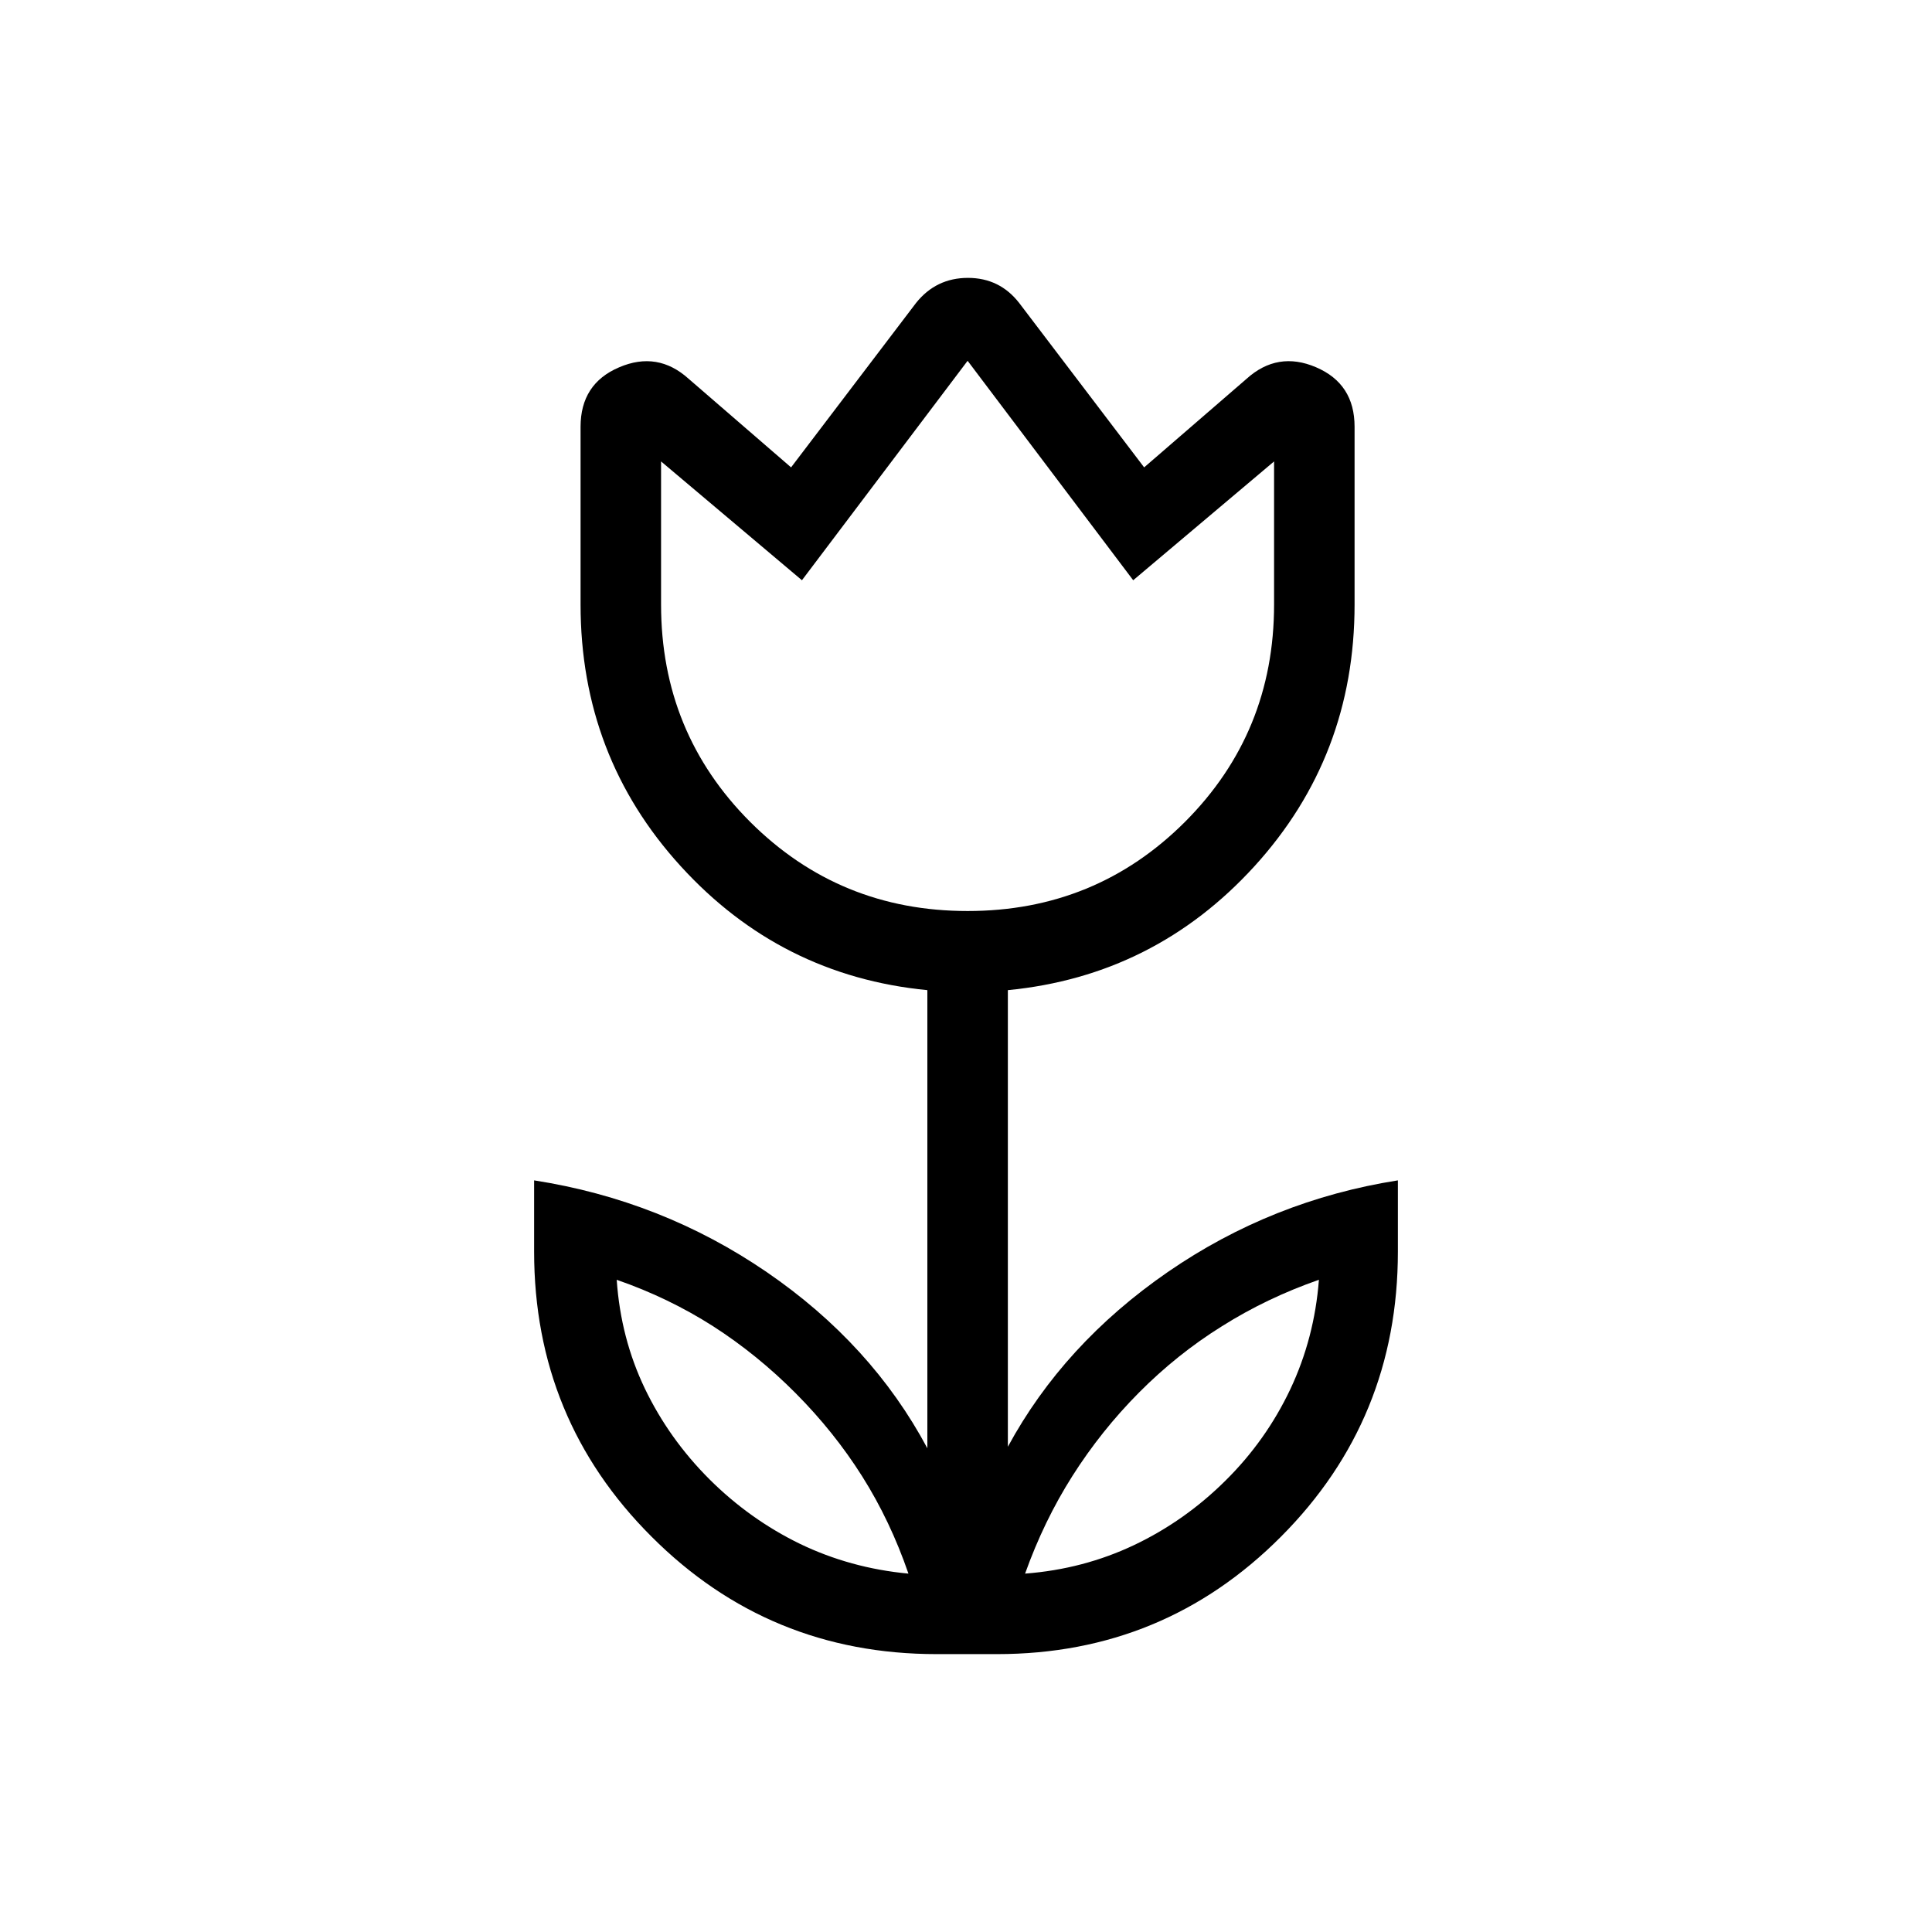
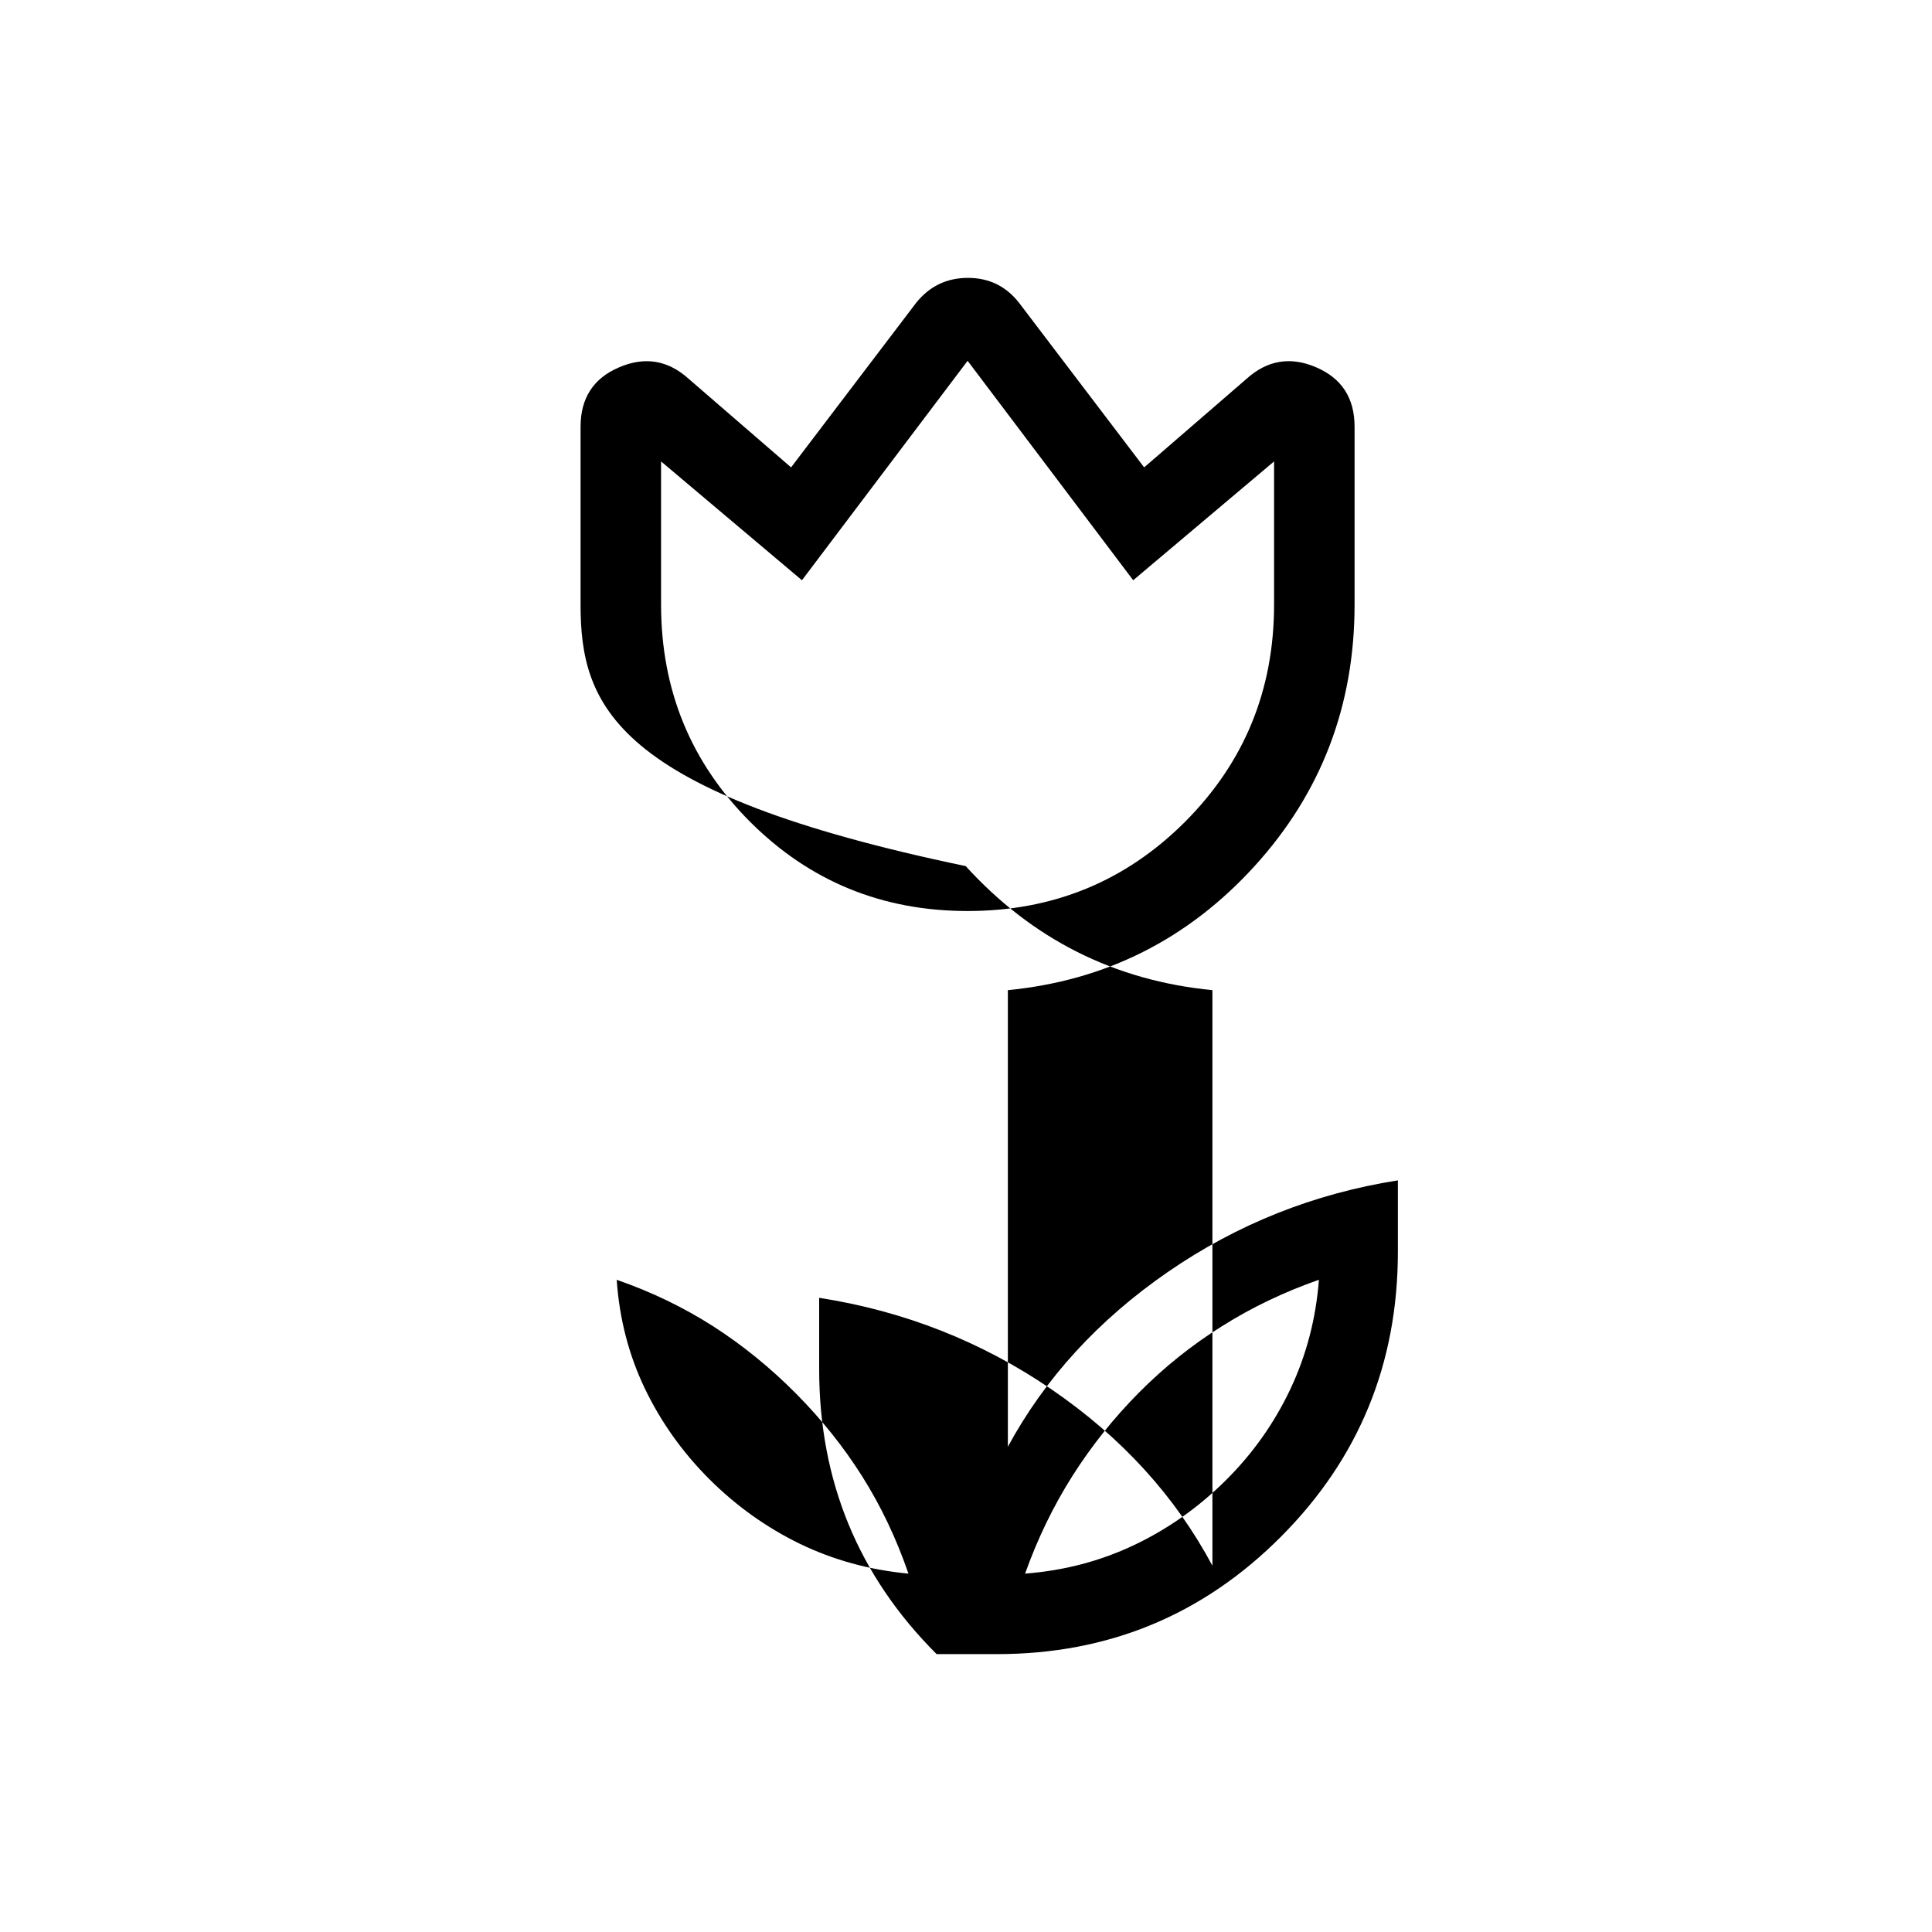
<svg xmlns="http://www.w3.org/2000/svg" version="1.1" id="Ebene_1" x="0px" y="0px" width="24px" height="24px" viewBox="0 0 24 24" enable-background="new 0 0 24 24" xml:space="preserve">
-   <path d="M11.285,19.548c-0.15-0.436-0.342-0.84-0.575-1.209s-0.509-0.713-0.825-1.031s-0.658-0.596-1.025-0.832  c-0.366-0.234-0.766-0.428-1.199-0.578c0.033,0.484,0.15,0.934,0.35,1.352c0.2,0.416,0.467,0.791,0.801,1.125  c0.333,0.332,0.708,0.6,1.125,0.803C10.352,19.378,10.802,19.503,11.285,19.548z M12.734,19.548  c0.484-0.037,0.936-0.156,1.355-0.355s0.799-0.467,1.135-0.801c0.336-0.332,0.604-0.711,0.805-1.135  c0.199-0.422,0.318-0.875,0.355-1.359c-0.43,0.15-0.832,0.342-1.203,0.576c-0.373,0.232-0.717,0.508-1.031,0.824  s-0.59,0.662-0.828,1.037S12.889,19.114,12.734,19.548z M12.02,11.317c1.062,0,1.961-0.369,2.7-1.107  c0.738-0.739,1.107-1.639,1.107-2.7V5.732l-1.75,1.476L12.02,4.482L9.962,7.208l-1.75-1.476V7.51c0,1.062,0.369,1.961,1.107,2.7  C10.059,10.948,10.958,11.317,12.02,11.317z M11.635,20.548c-1.389,0-2.569-0.486-3.541-1.459c-0.973-0.971-1.459-2.152-1.459-3.541  v-0.885c1.055,0.164,2.018,0.543,2.889,1.139c0.87,0.596,1.535,1.326,1.996,2.189V12.3c-1.215-0.118-2.237-0.632-3.065-1.541  C7.626,9.849,7.212,8.766,7.212,7.51V5.302c0-0.356,0.159-0.603,0.479-0.739C8.01,4.426,8.298,4.474,8.555,4.706l1.272,1.1  l1.552-2.042c0.166-0.208,0.381-0.312,0.645-0.312c0.263,0,0.475,0.104,0.637,0.312l1.552,2.042l1.272-1.1  c0.257-0.232,0.545-0.28,0.863-0.144c0.32,0.137,0.479,0.383,0.479,0.739V7.51c0,1.256-0.414,2.339-1.242,3.249  c-0.828,0.909-1.851,1.423-3.065,1.541v5.672c0.461-0.85,1.123-1.574,1.986-2.17c0.864-0.596,1.817-0.975,2.859-1.139v0.885  c0,1.389-0.484,2.57-1.452,3.541c-0.969,0.973-2.145,1.459-3.528,1.459H11.635L11.635,20.548z" />
+   <path d="M11.285,19.548c-0.15-0.436-0.342-0.84-0.575-1.209s-0.509-0.713-0.825-1.031s-0.658-0.596-1.025-0.832  c-0.366-0.234-0.766-0.428-1.199-0.578c0.033,0.484,0.15,0.934,0.35,1.352c0.2,0.416,0.467,0.791,0.801,1.125  c0.333,0.332,0.708,0.6,1.125,0.803C10.352,19.378,10.802,19.503,11.285,19.548z M12.734,19.548  c0.484-0.037,0.936-0.156,1.355-0.355s0.799-0.467,1.135-0.801c0.336-0.332,0.604-0.711,0.805-1.135  c0.199-0.422,0.318-0.875,0.355-1.359c-0.43,0.15-0.832,0.342-1.203,0.576c-0.373,0.232-0.717,0.508-1.031,0.824  s-0.59,0.662-0.828,1.037S12.889,19.114,12.734,19.548z M12.02,11.317c1.062,0,1.961-0.369,2.7-1.107  c0.738-0.739,1.107-1.639,1.107-2.7V5.732l-1.75,1.476L12.02,4.482L9.962,7.208l-1.75-1.476V7.51c0,1.062,0.369,1.961,1.107,2.7  C10.059,10.948,10.958,11.317,12.02,11.317z M11.635,20.548c-0.973-0.971-1.459-2.152-1.459-3.541  v-0.885c1.055,0.164,2.018,0.543,2.889,1.139c0.87,0.596,1.535,1.326,1.996,2.189V12.3c-1.215-0.118-2.237-0.632-3.065-1.541  C7.626,9.849,7.212,8.766,7.212,7.51V5.302c0-0.356,0.159-0.603,0.479-0.739C8.01,4.426,8.298,4.474,8.555,4.706l1.272,1.1  l1.552-2.042c0.166-0.208,0.381-0.312,0.645-0.312c0.263,0,0.475,0.104,0.637,0.312l1.552,2.042l1.272-1.1  c0.257-0.232,0.545-0.28,0.863-0.144c0.32,0.137,0.479,0.383,0.479,0.739V7.51c0,1.256-0.414,2.339-1.242,3.249  c-0.828,0.909-1.851,1.423-3.065,1.541v5.672c0.461-0.85,1.123-1.574,1.986-2.17c0.864-0.596,1.817-0.975,2.859-1.139v0.885  c0,1.389-0.484,2.57-1.452,3.541c-0.969,0.973-2.145,1.459-3.528,1.459H11.635L11.635,20.548z" />
</svg>